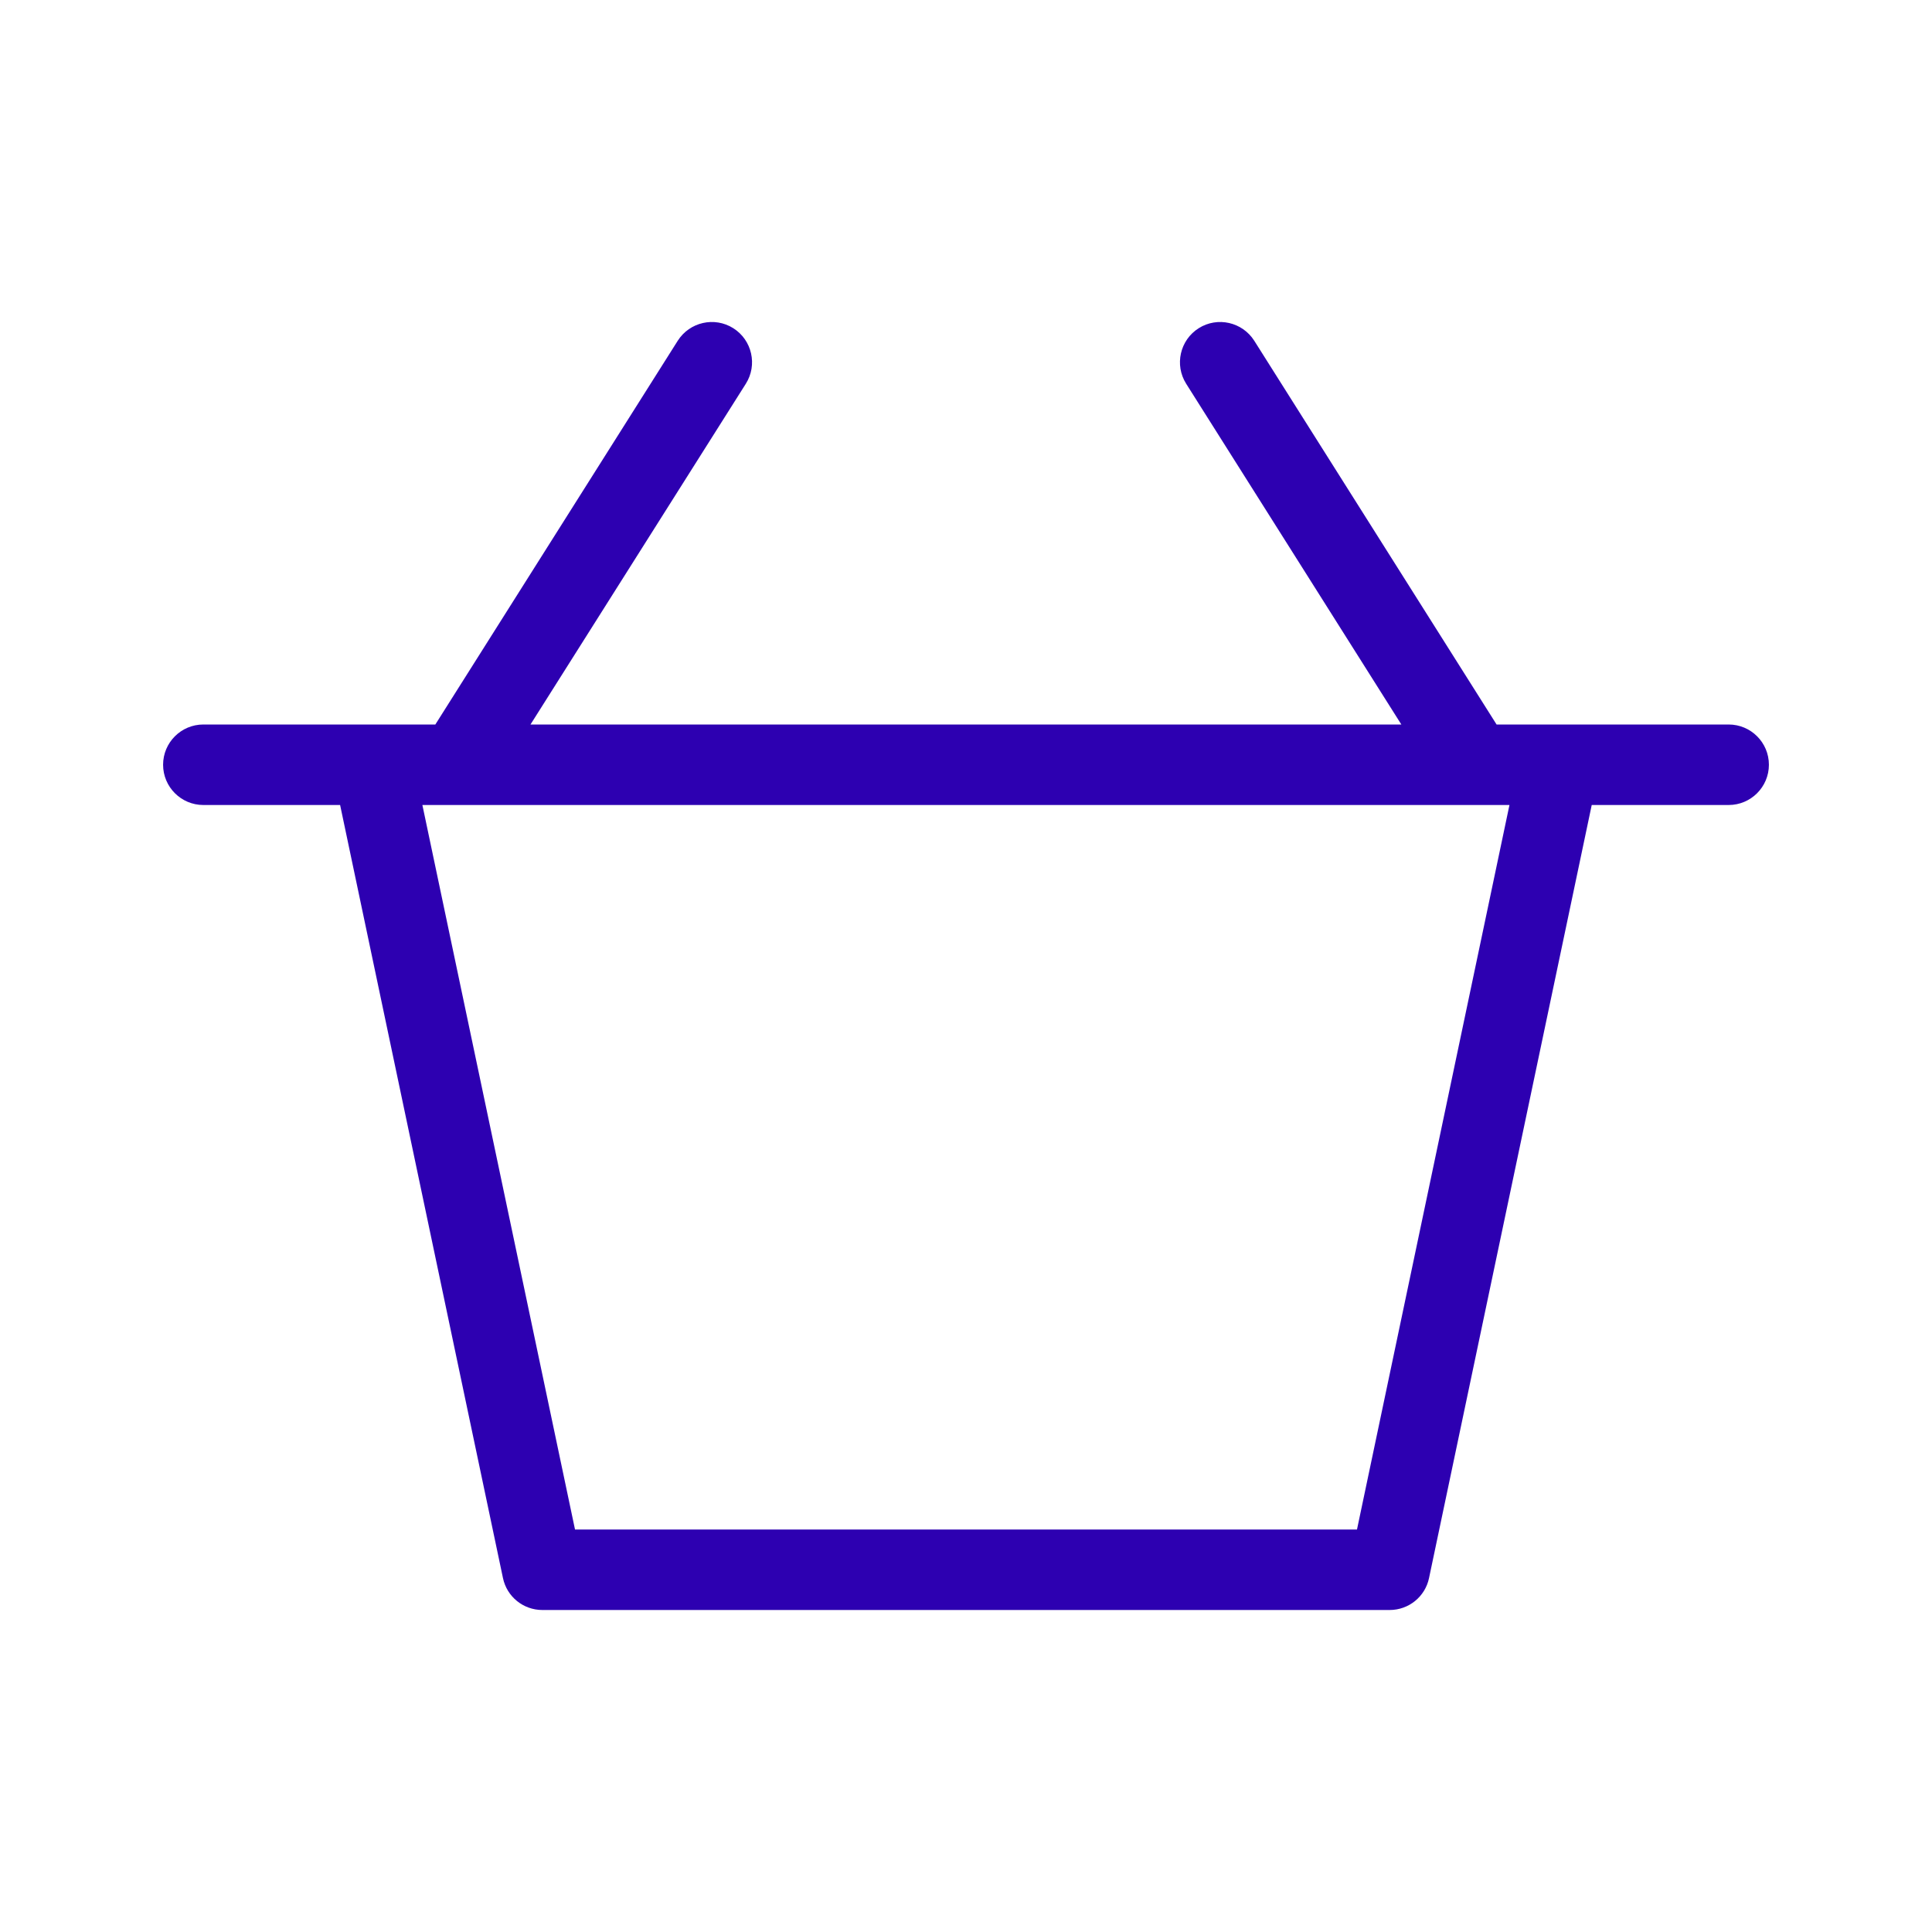
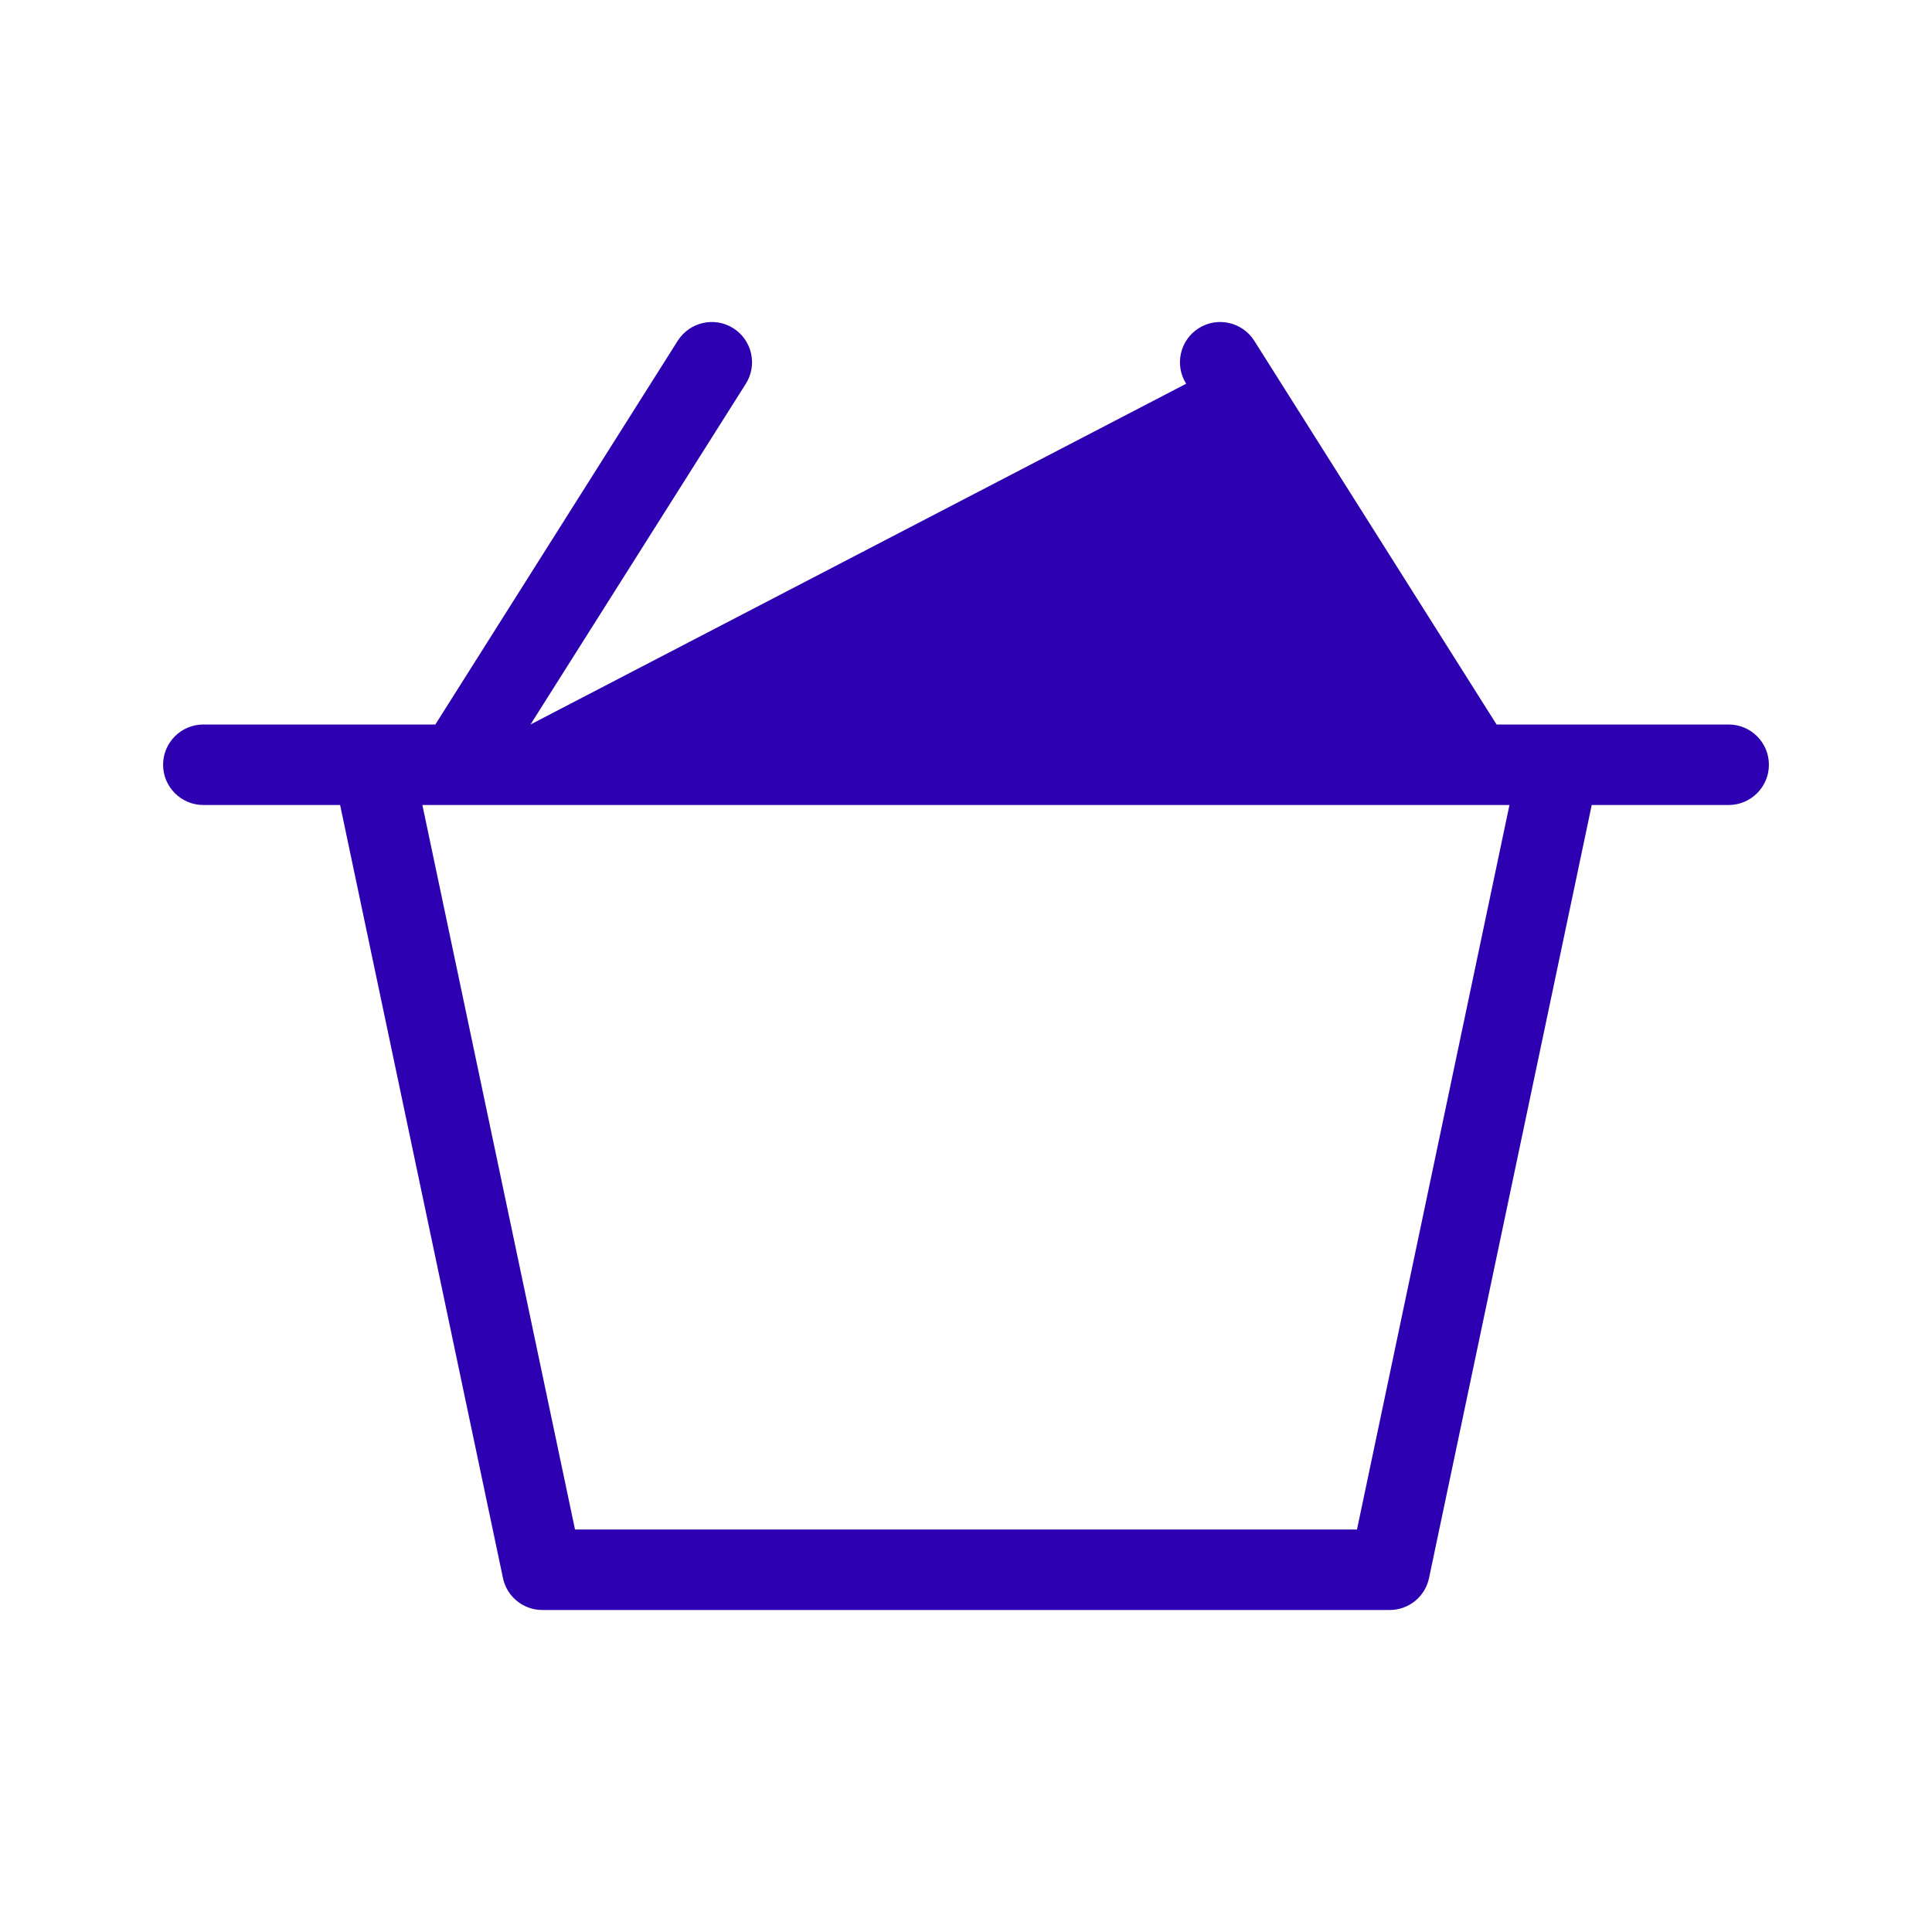
<svg xmlns="http://www.w3.org/2000/svg" width="24" height="24" viewBox="0 0 24 24">
-   <path fill="#2D00B1" fill-rule="evenodd" d="M15.581,4.233 L18.591,9 L21.474,9 C21.75,9 21.974,9.224 21.974,9.5 C21.974,9.776 21.75,10 21.474,10 L19.773,10 L17.752,19.603 C17.704,19.834 17.5,20 17.263,20 L6.737,20 C6.5,20 6.296,19.834 6.248,19.603 L4.225,10 L2.526,10 C2.25,10 2.026,9.776 2.026,9.5 C2.026,9.224 2.25,9 2.526,9 L5.408,9 L8.419,4.233 C8.567,4 8.876,3.93 9.109,4.077 C9.343,4.225 9.412,4.534 9.265,4.767 L6.59,9 L17.408,9 L14.735,4.767 C14.588,4.534 14.657,4.225 14.891,4.077 C15.124,3.93 15.433,4 15.581,4.233 Z M18.751,10 L5.247,10 L7.143,19 L16.857,19 L18.751,10 Z" />
+   <path fill="#2D00B1" fill-rule="evenodd" d="M15.581,4.233 L18.591,9 L21.474,9 C21.75,9 21.974,9.224 21.974,9.5 C21.974,9.776 21.75,10 21.474,10 L19.773,10 L17.752,19.603 C17.704,19.834 17.5,20 17.263,20 L6.737,20 C6.5,20 6.296,19.834 6.248,19.603 L4.225,10 L2.526,10 C2.25,10 2.026,9.776 2.026,9.5 C2.026,9.224 2.25,9 2.526,9 L5.408,9 L8.419,4.233 C8.567,4 8.876,3.93 9.109,4.077 C9.343,4.225 9.412,4.534 9.265,4.767 L6.59,9 L14.735,4.767 C14.588,4.534 14.657,4.225 14.891,4.077 C15.124,3.93 15.433,4 15.581,4.233 Z M18.751,10 L5.247,10 L7.143,19 L16.857,19 L18.751,10 Z" />
</svg>